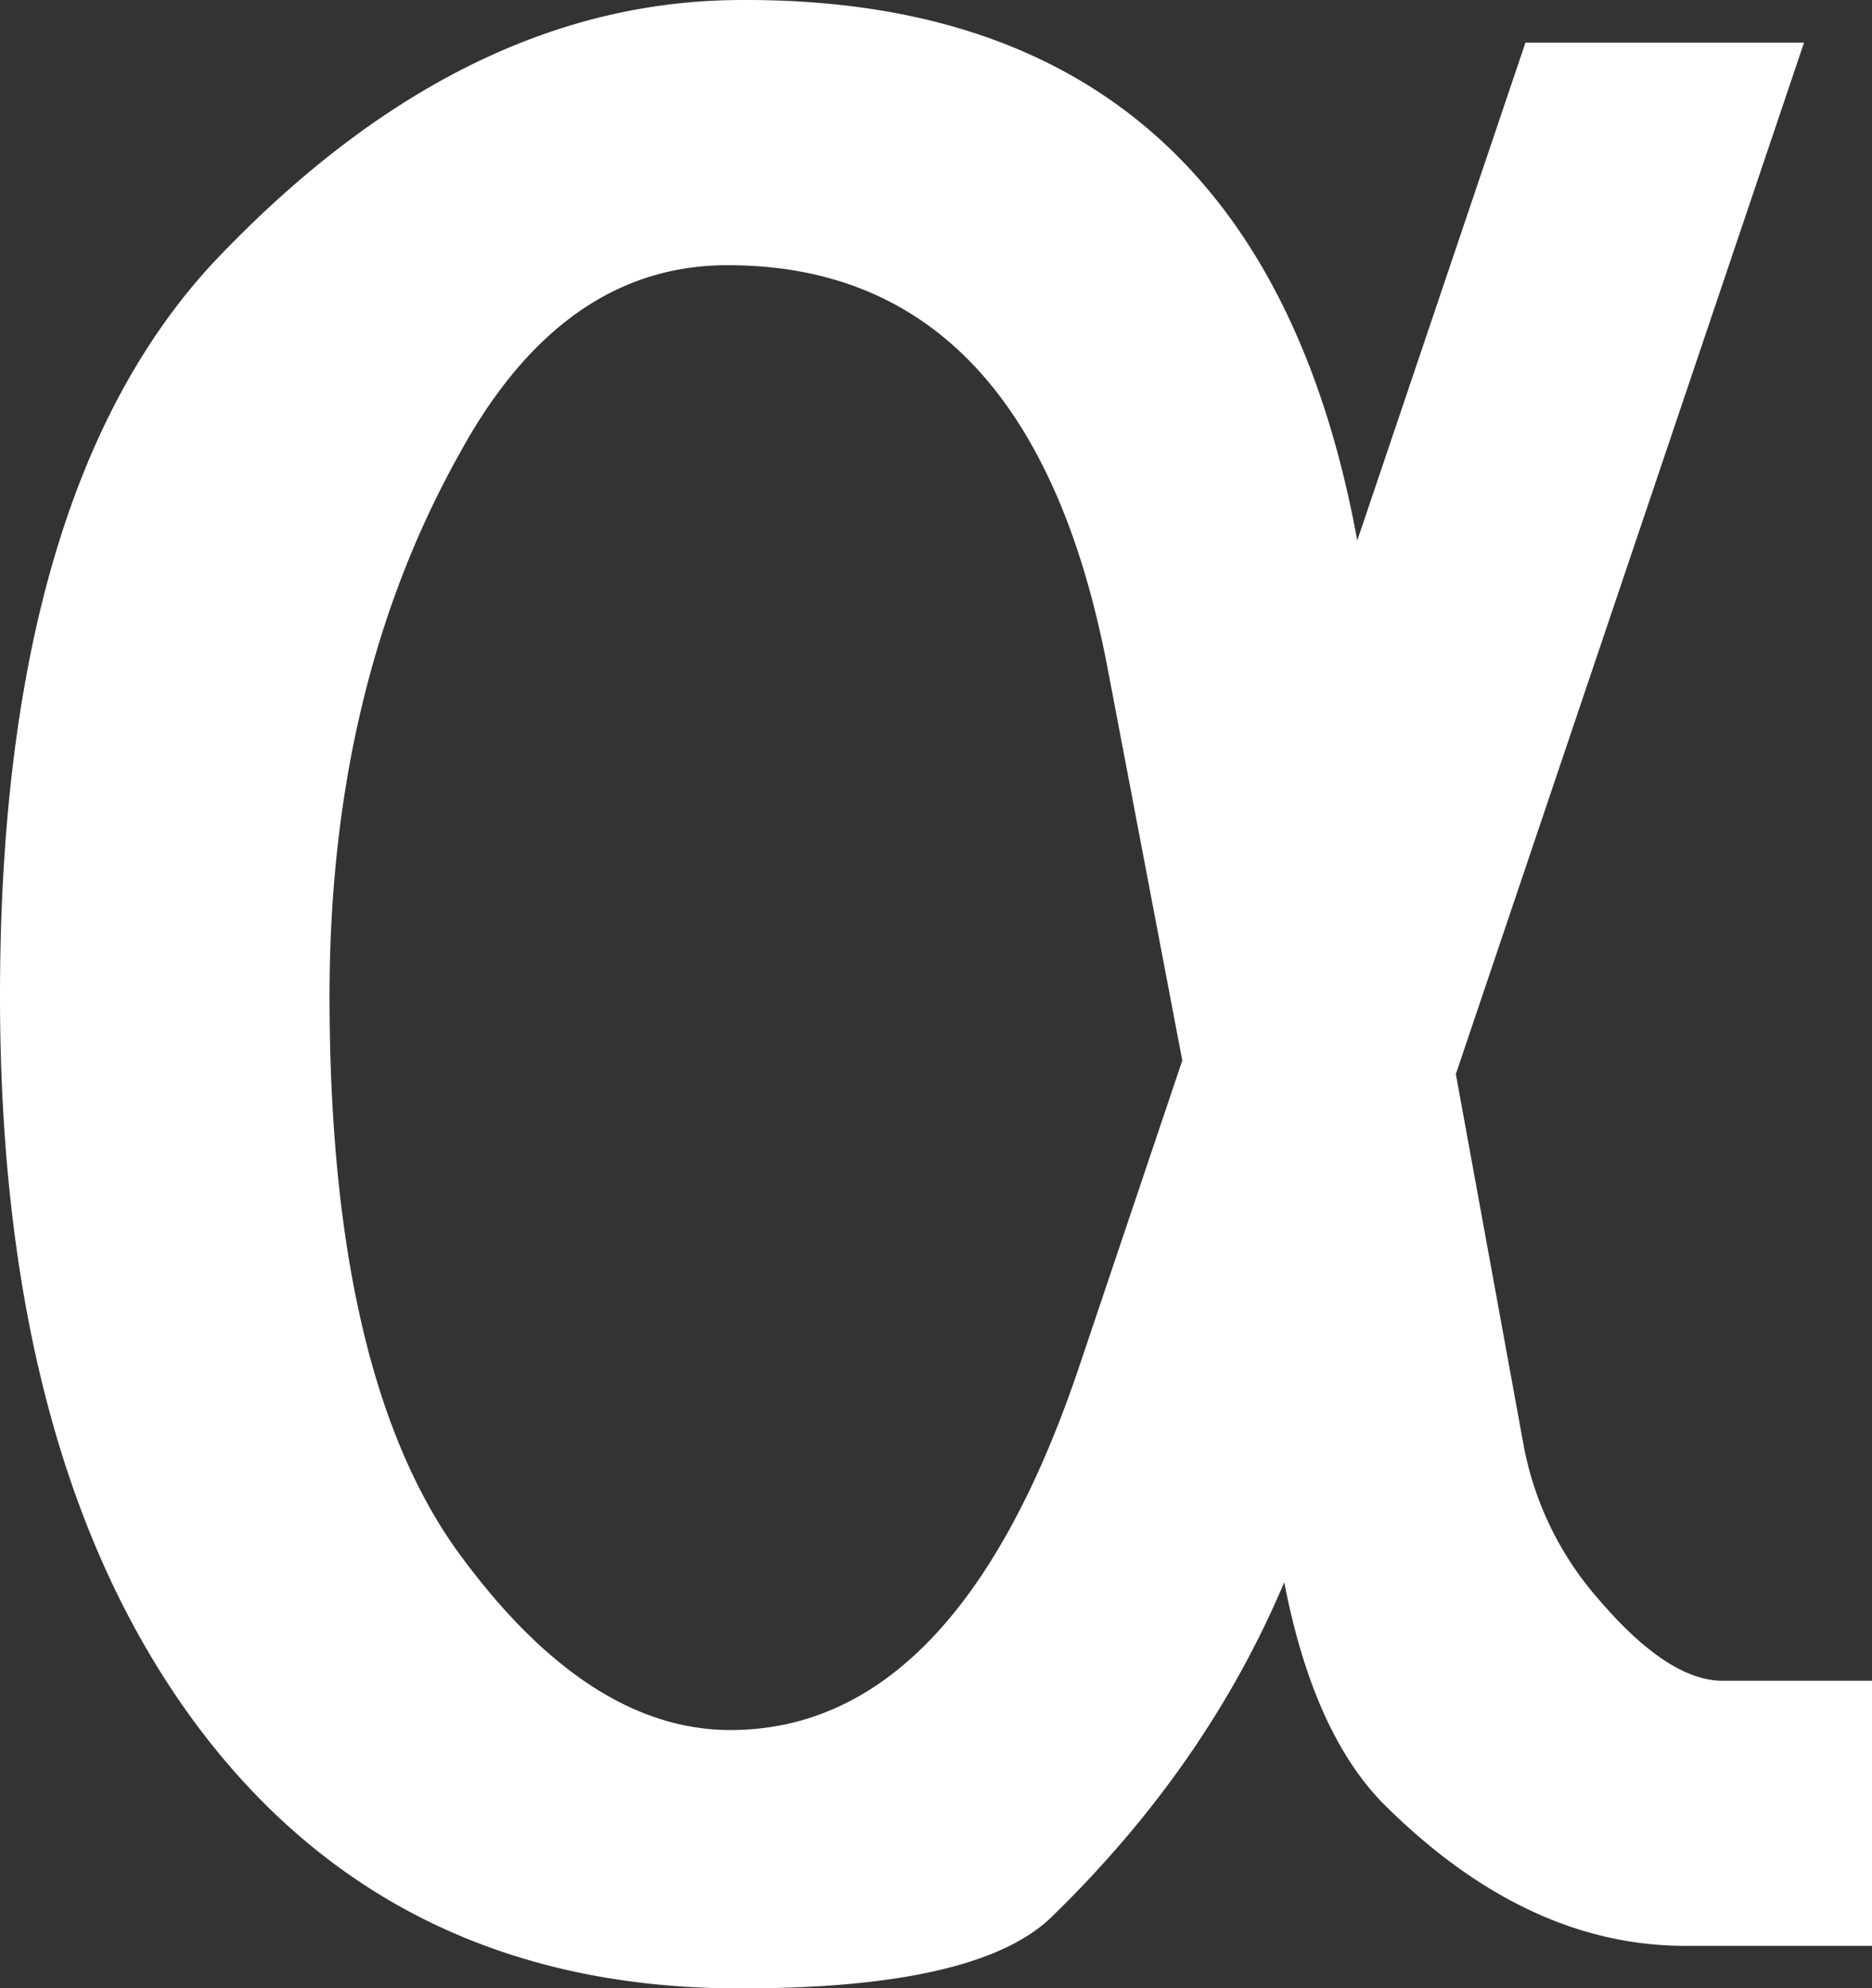
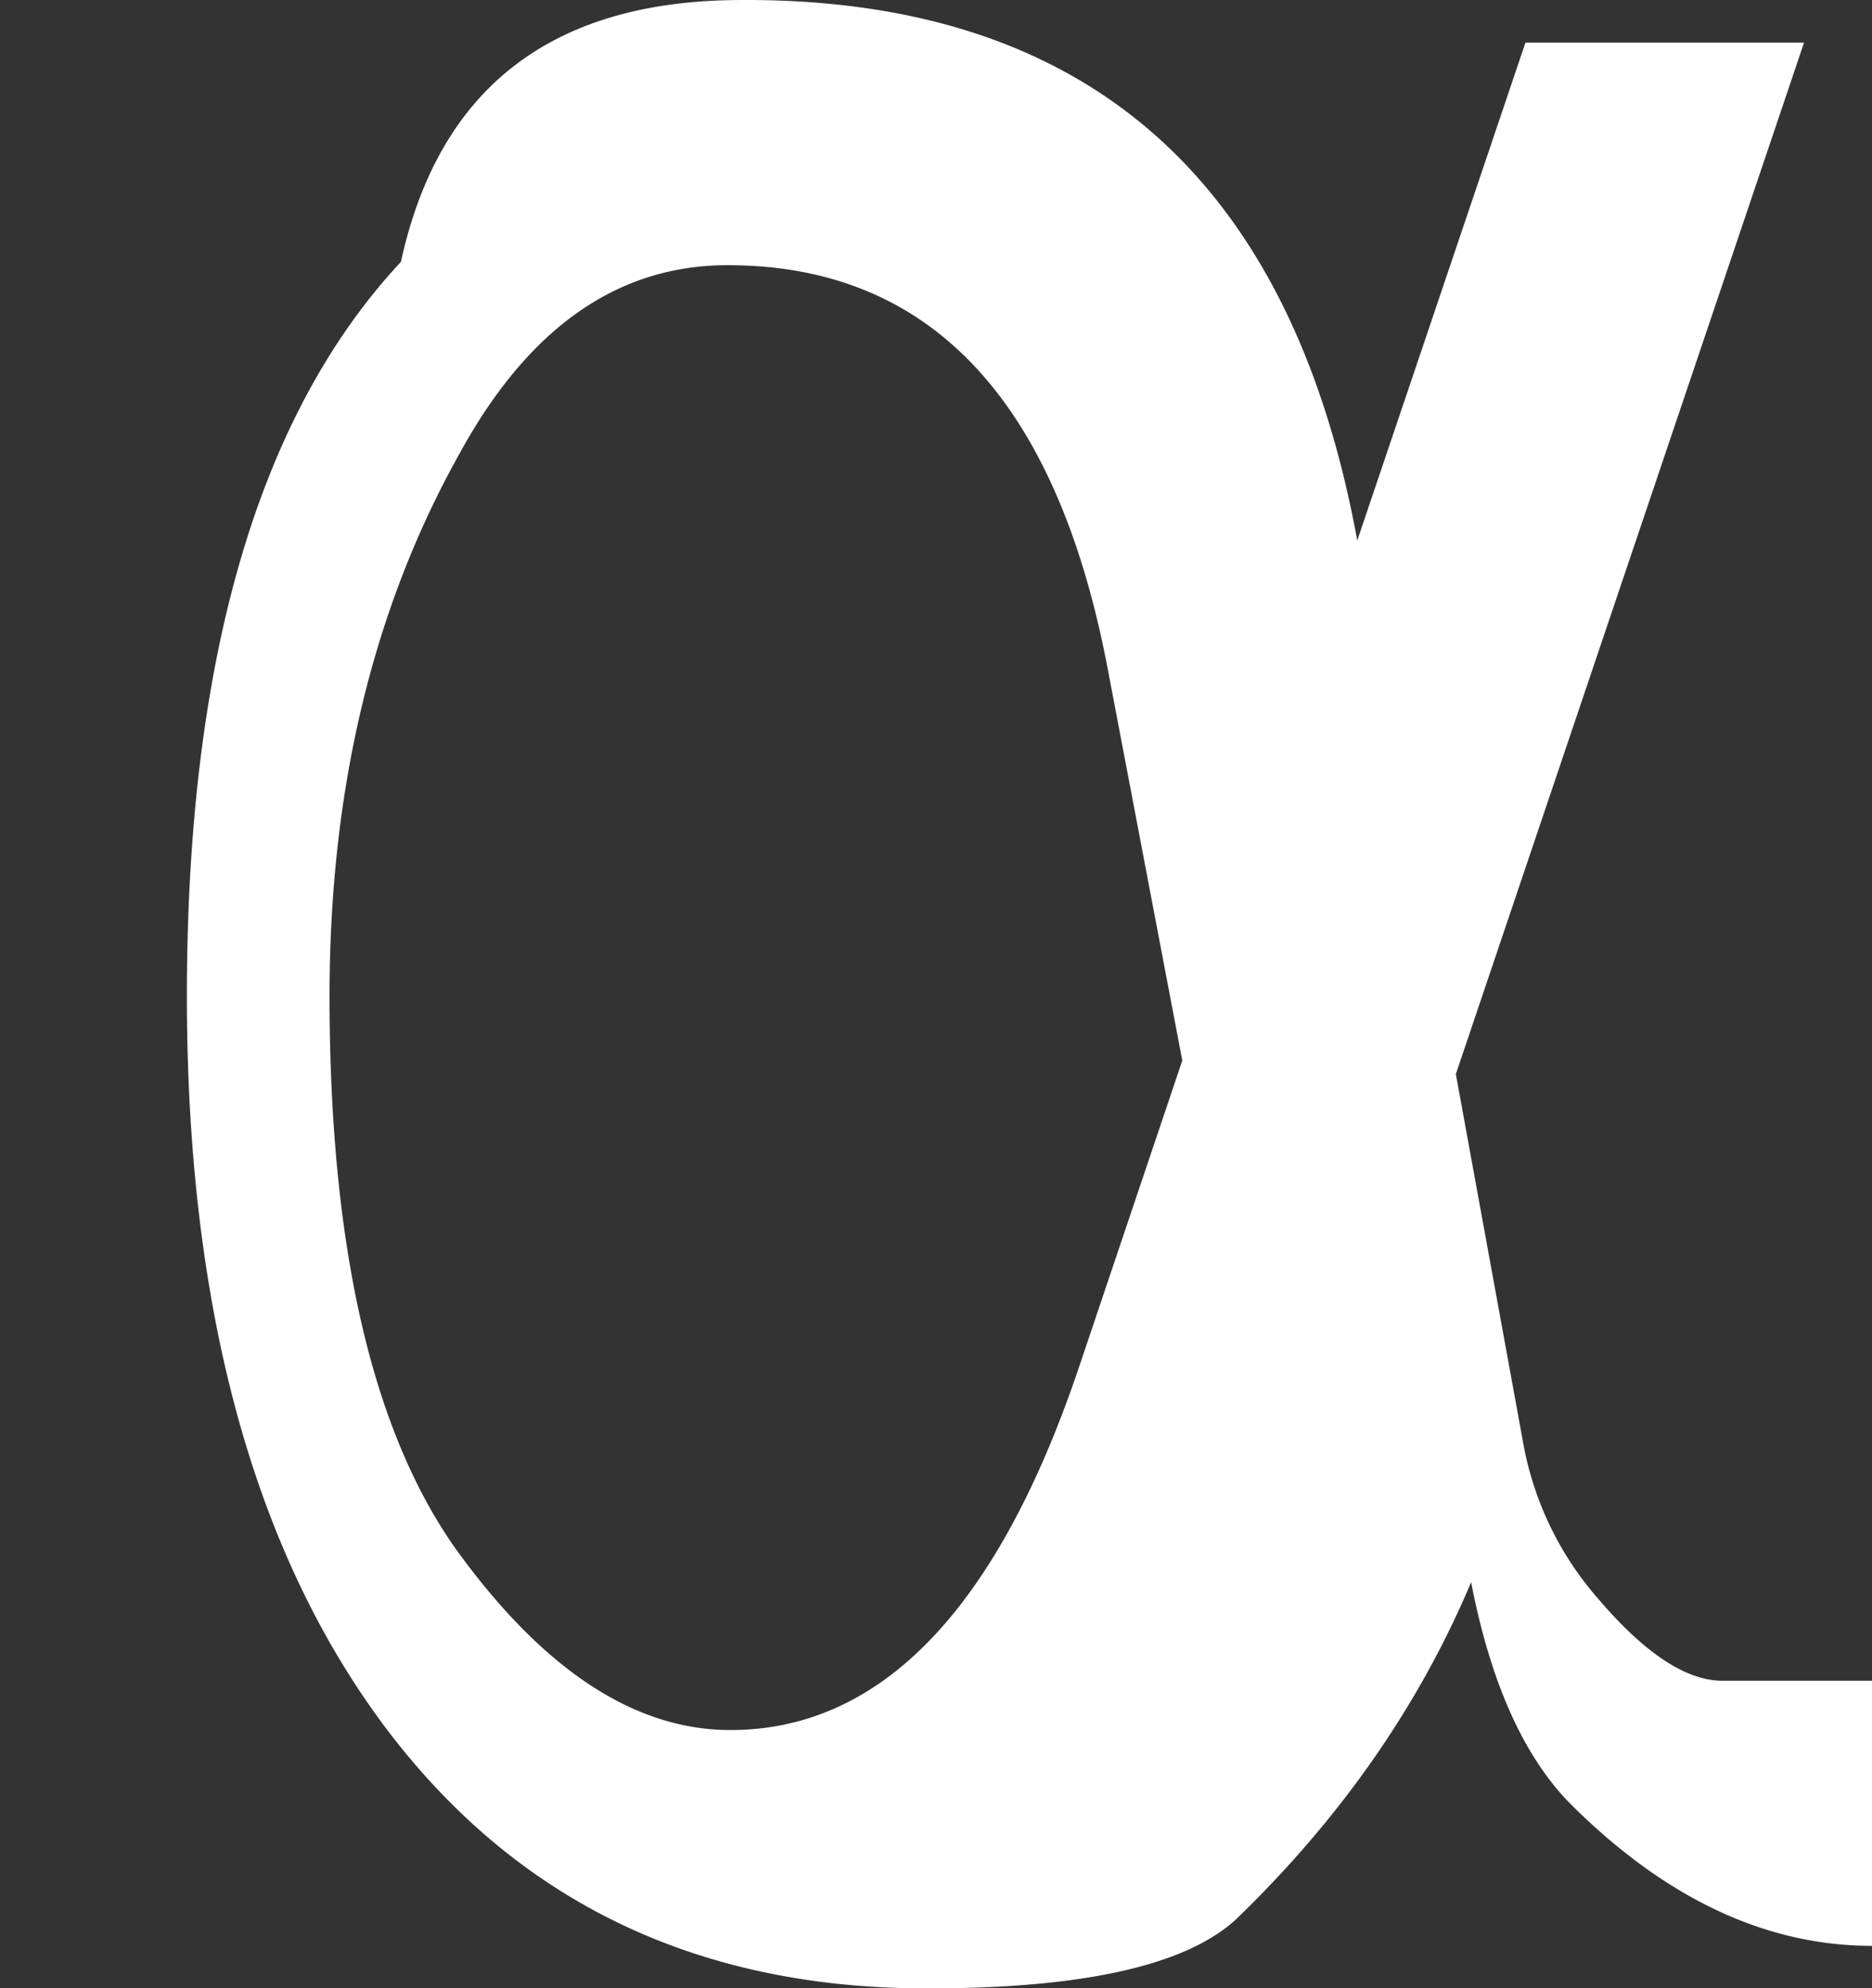
<svg xmlns="http://www.w3.org/2000/svg" width="248.409" height="263.759" viewBox="0 0 248.409 263.759">
  <rect x="0" y="0" width="248.409" height="263.759" fill="#333333" stroke="none" />
  <defs>
    <style>.a{fill:#fff;}</style>
  </defs>
-   <path class="a" d="M164.2,21.025l-9.918-52.071q-10.144-53.2-50.042-53.424-22.091-.225-35.841,24.8Q51.045-28.792,51.045,12.46q0,49.592,16.681,73.26,17.357,24.12,36.517,24.12,29.98,0,46.21-48.014Zm-59.961-140.66q69.879-1.127,83.179,71.682L209.738-114h36.968L200.5,22.829l9.017,49.366a42.833,42.833,0,0,0,9.918,20.287q9.242,10.82,16.455,10.82h19.837v35.165h-24.8q-21.189,0-40.124-18.935-9.242-9.467-13.074-29.3-10.369,24.57-31.107,44.632-10.144,9.468-42.378,9.242-44.632-.451-70.33-34.263-26.6-35.165-26.6-97.38,0-66.949,28.4-97.38Q67.951-118.958,104.243-119.634Z" transform="translate(-7.314 119.652)" />
+   <path class="a" d="M164.2,21.025l-9.918-52.071q-10.144-53.2-50.042-53.424-22.091-.225-35.841,24.8Q51.045-28.792,51.045,12.46q0,49.592,16.681,73.26,17.357,24.12,36.517,24.12,29.98,0,46.21-48.014Zm-59.961-140.66q69.879-1.127,83.179,71.682L209.738-114h36.968L200.5,22.829l9.017,49.366a42.833,42.833,0,0,0,9.918,20.287q9.242,10.82,16.455,10.82h19.837v35.165q-21.189,0-40.124-18.935-9.242-9.467-13.074-29.3-10.369,24.57-31.107,44.632-10.144,9.468-42.378,9.242-44.632-.451-70.33-34.263-26.6-35.165-26.6-97.38,0-66.949,28.4-97.38Q67.951-118.958,104.243-119.634Z" transform="translate(-7.314 119.652)" />
</svg>